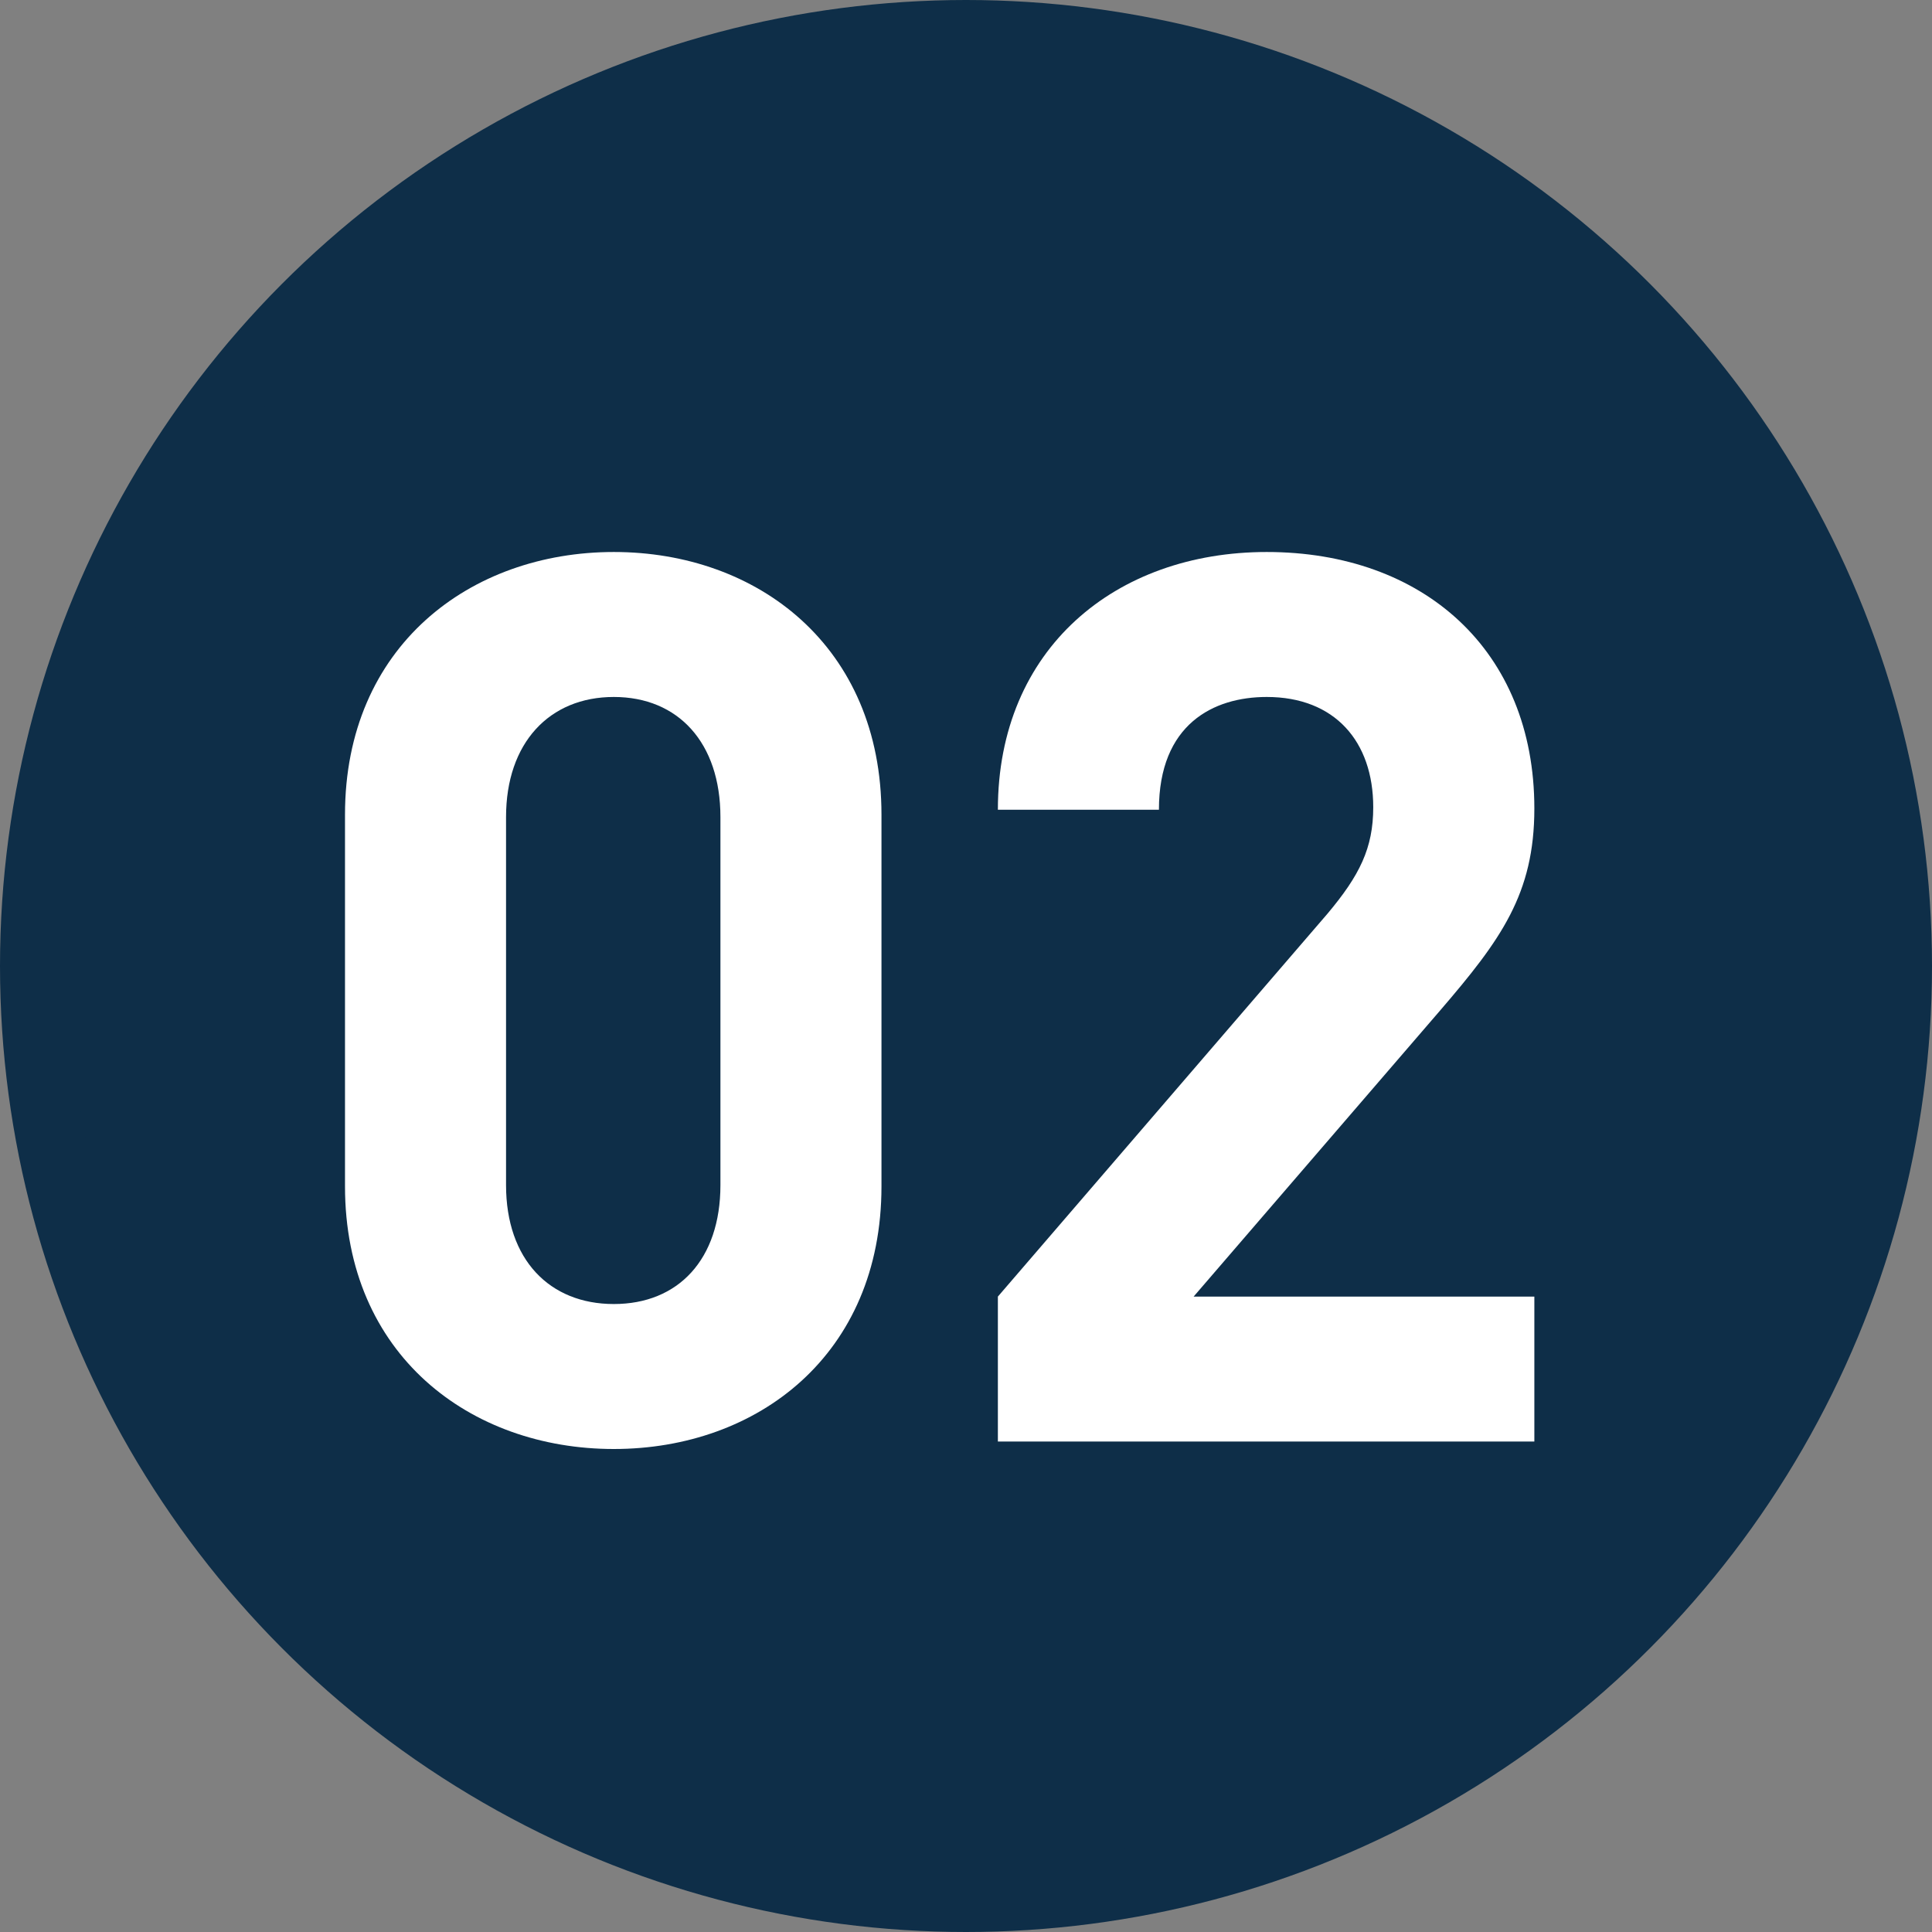
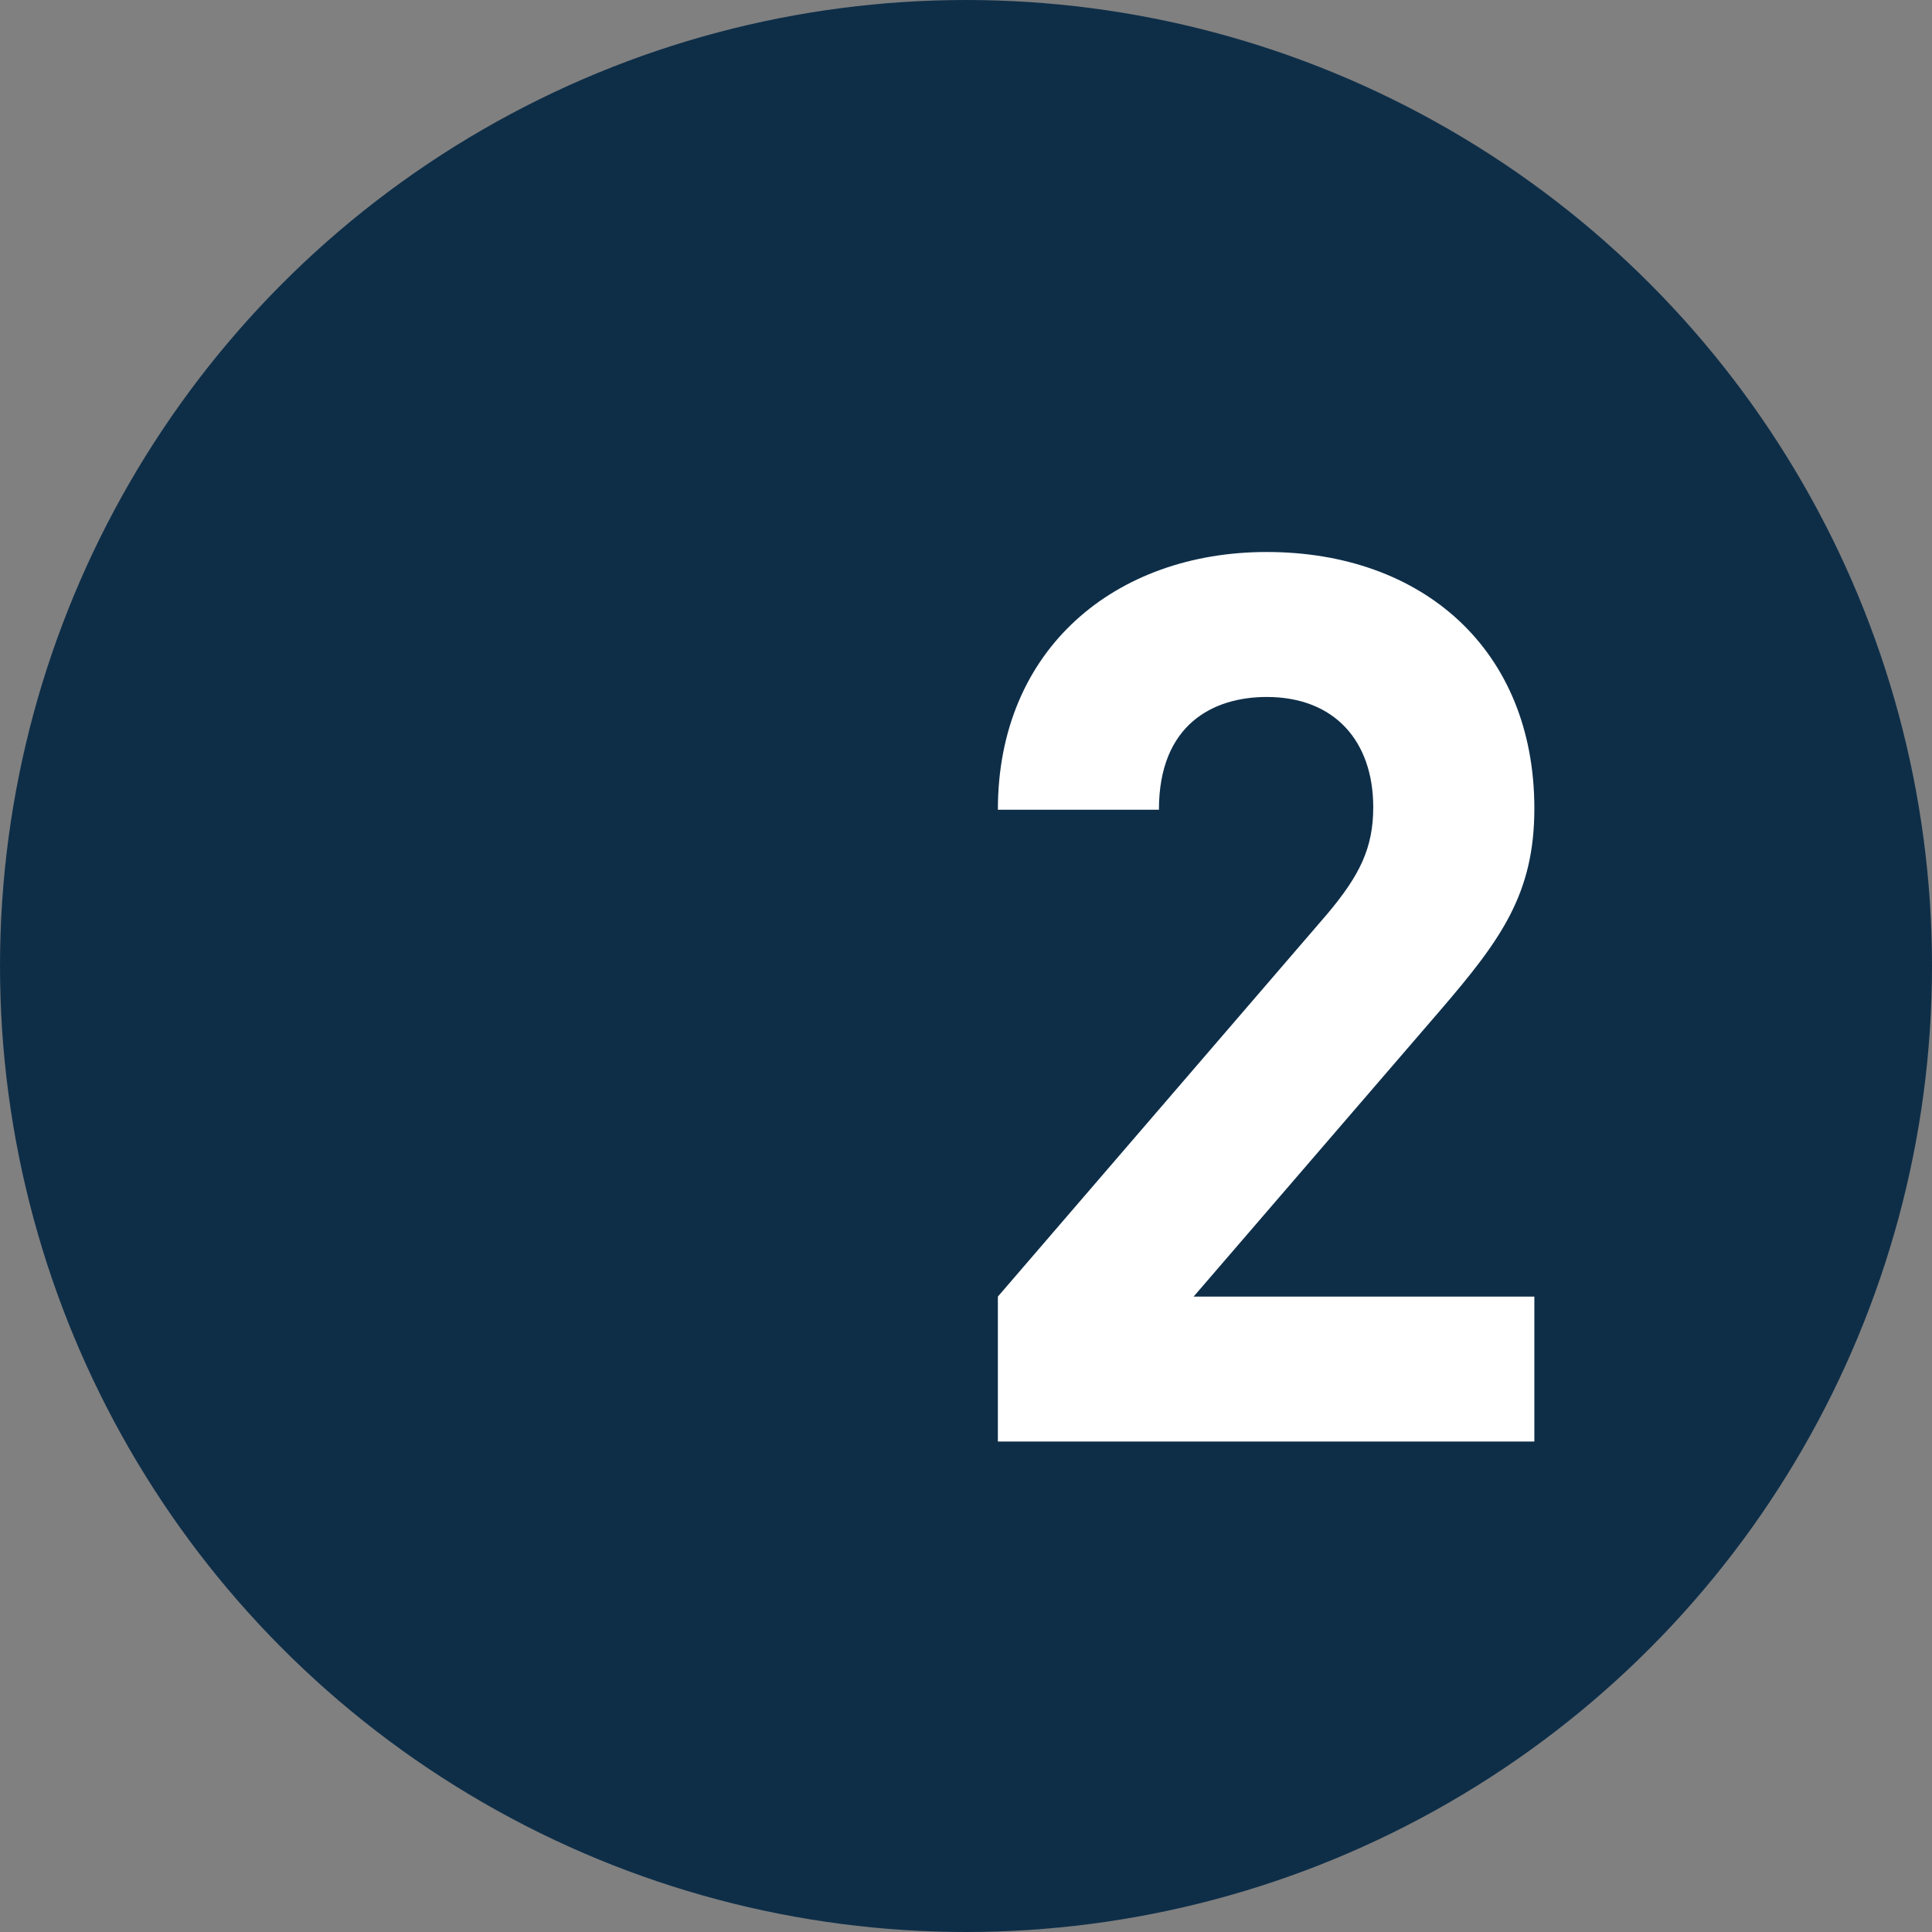
<svg xmlns="http://www.w3.org/2000/svg" width="28" height="28" viewBox="0 0 28 28" fill="none">
  <rect x="0" y="0" width="28" height="28" fill="#808080" stroke="none" />
  <circle cx="14" cy="14" r="13.5" fill="#0E2E48" stroke="#0E2E48" />
  <path d="M22.237 20.892H14.462V18.791L19.238 13.243C19.705 12.687 19.902 12.291 19.902 11.699C19.902 10.747 19.346 10.101 18.358 10.101C17.586 10.101 16.796 10.496 16.796 11.735H14.462C14.462 9.401 16.168 8 18.358 8C20.621 8 22.237 9.419 22.237 11.717C22.237 12.956 21.752 13.62 20.872 14.644L17.299 18.791H22.237V20.892Z" fill="white" />
-   <path d="M12.775 17.193C12.775 19.635 10.979 21 8.896 21C6.814 21 5 19.635 5 17.193V11.807C5 9.365 6.814 8 8.896 8C10.979 8 12.775 9.365 12.775 11.807V17.193ZM10.441 17.175V11.842C10.441 10.765 9.83 10.101 8.896 10.101C7.963 10.101 7.334 10.765 7.334 11.842V17.175C7.334 18.253 7.963 18.899 8.896 18.899C9.83 18.899 10.441 18.253 10.441 17.175Z" fill="white" />
</svg>